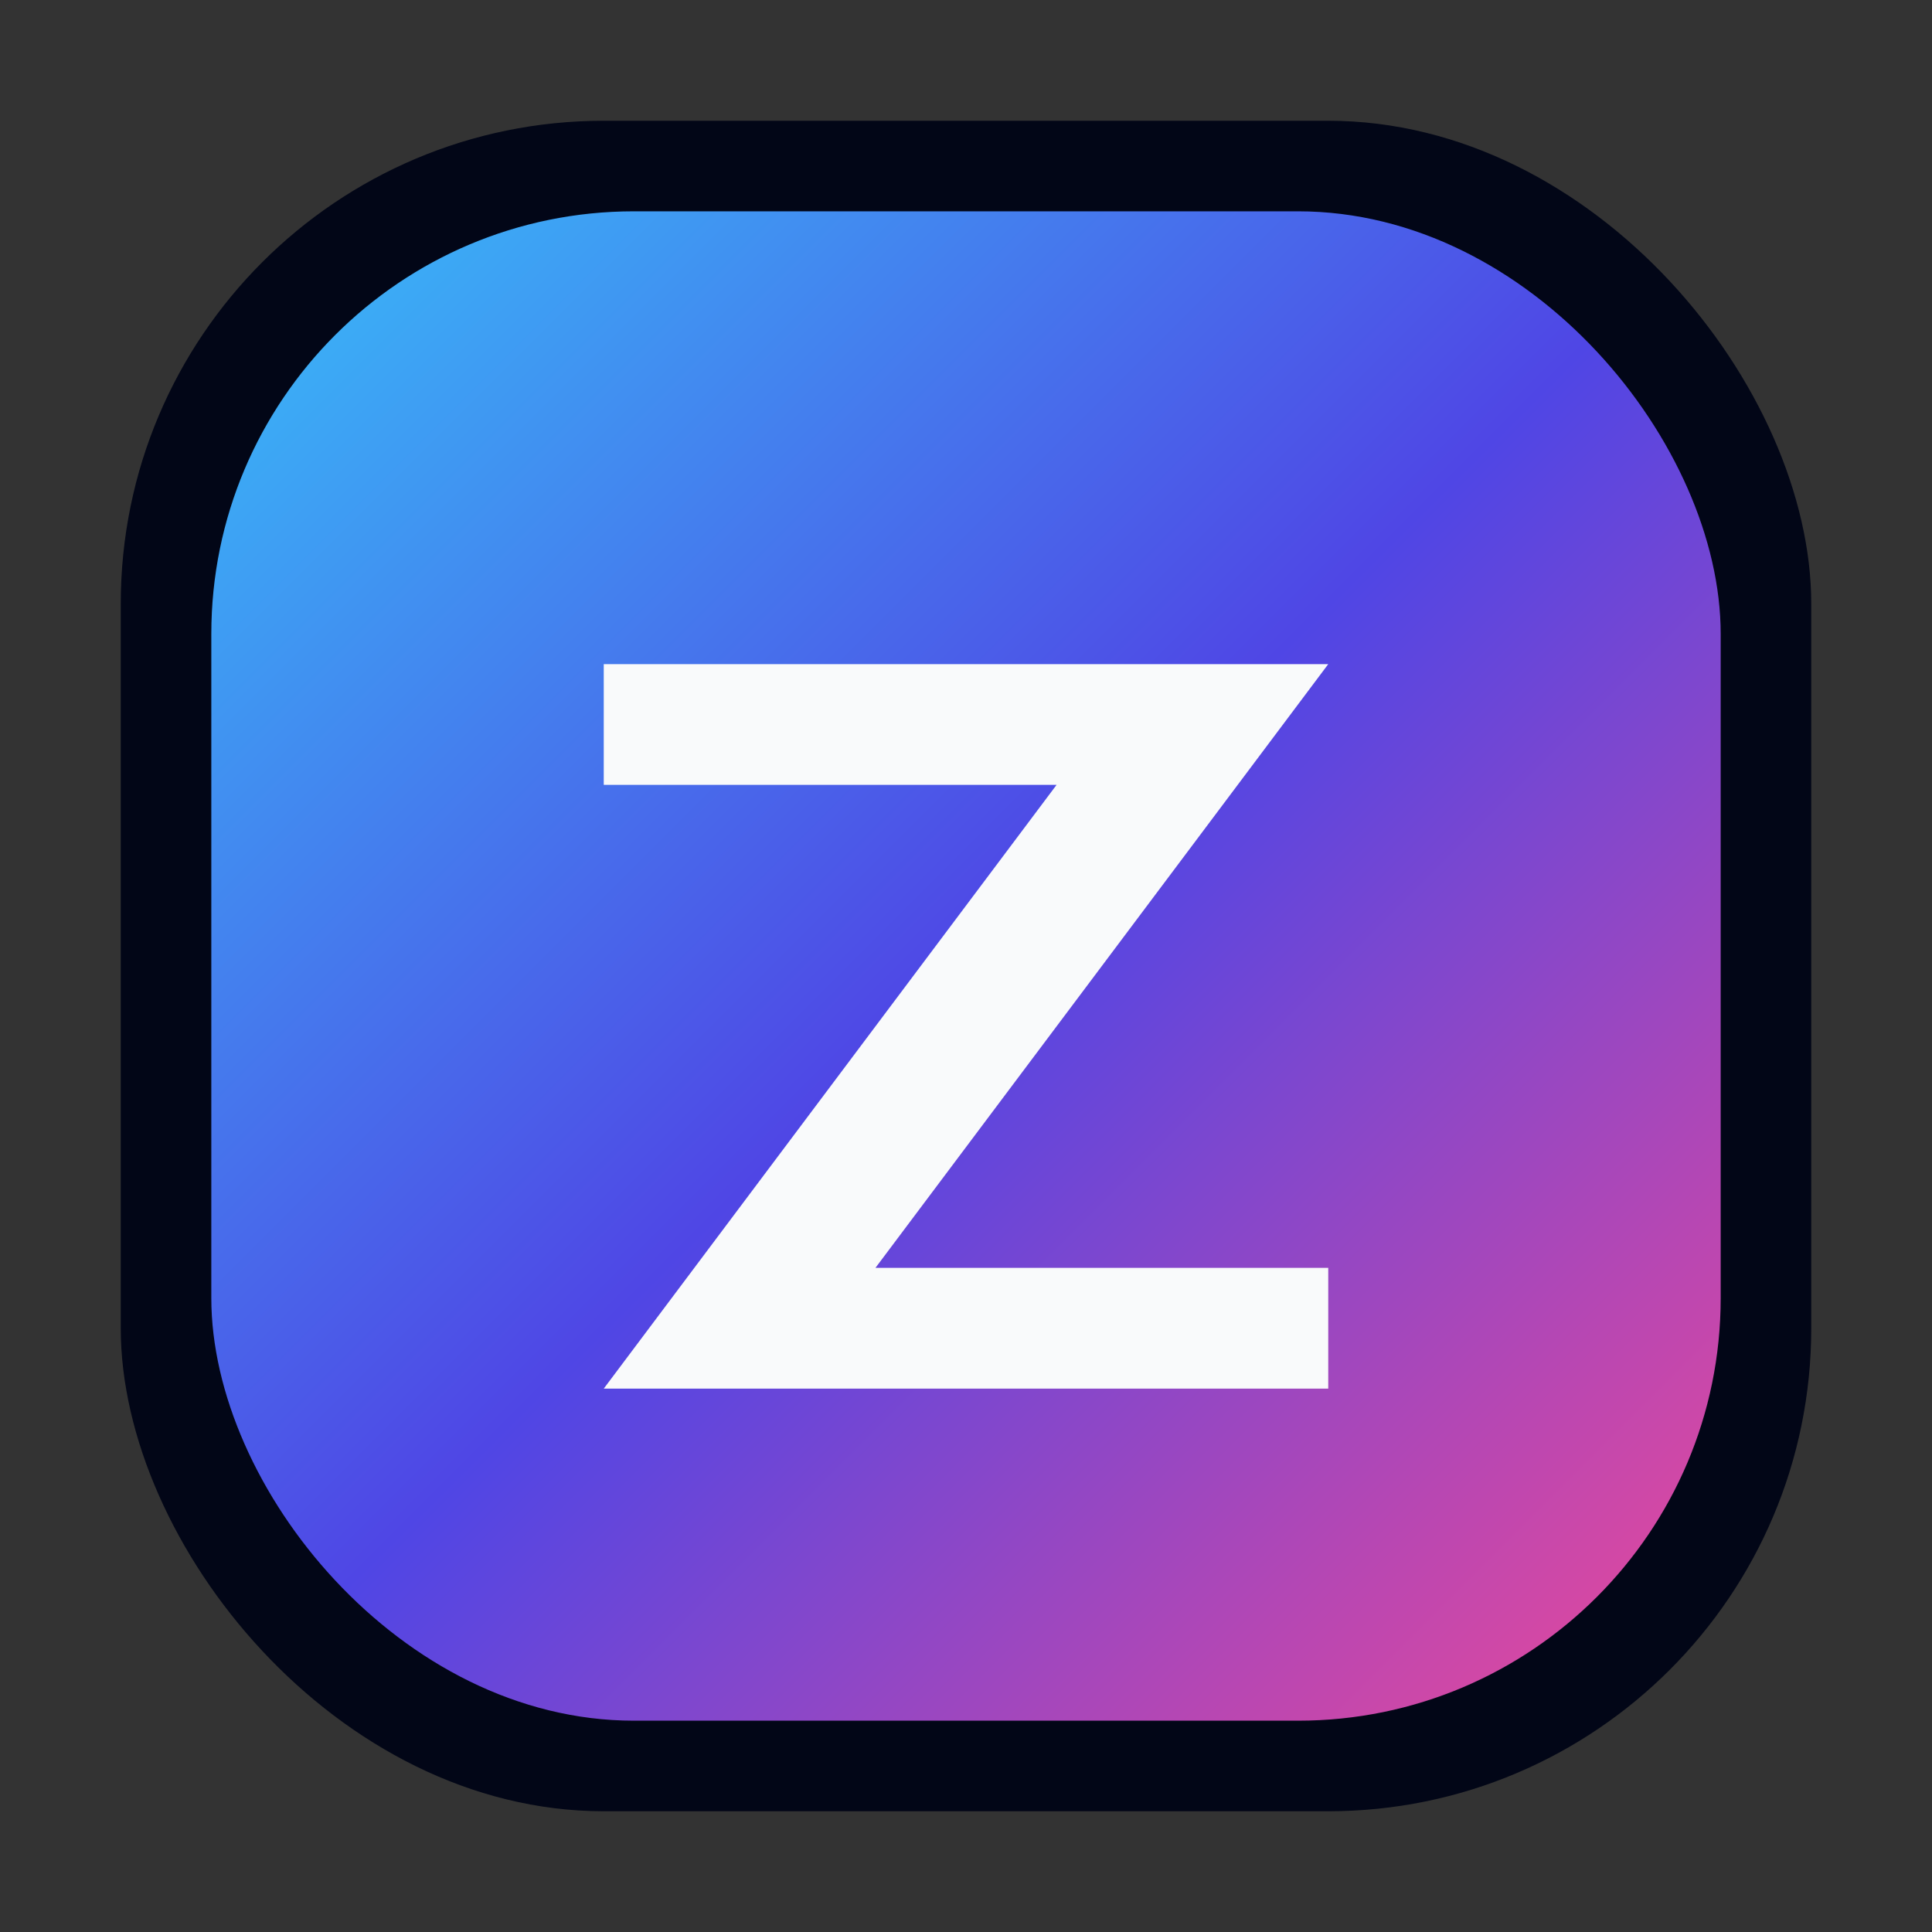
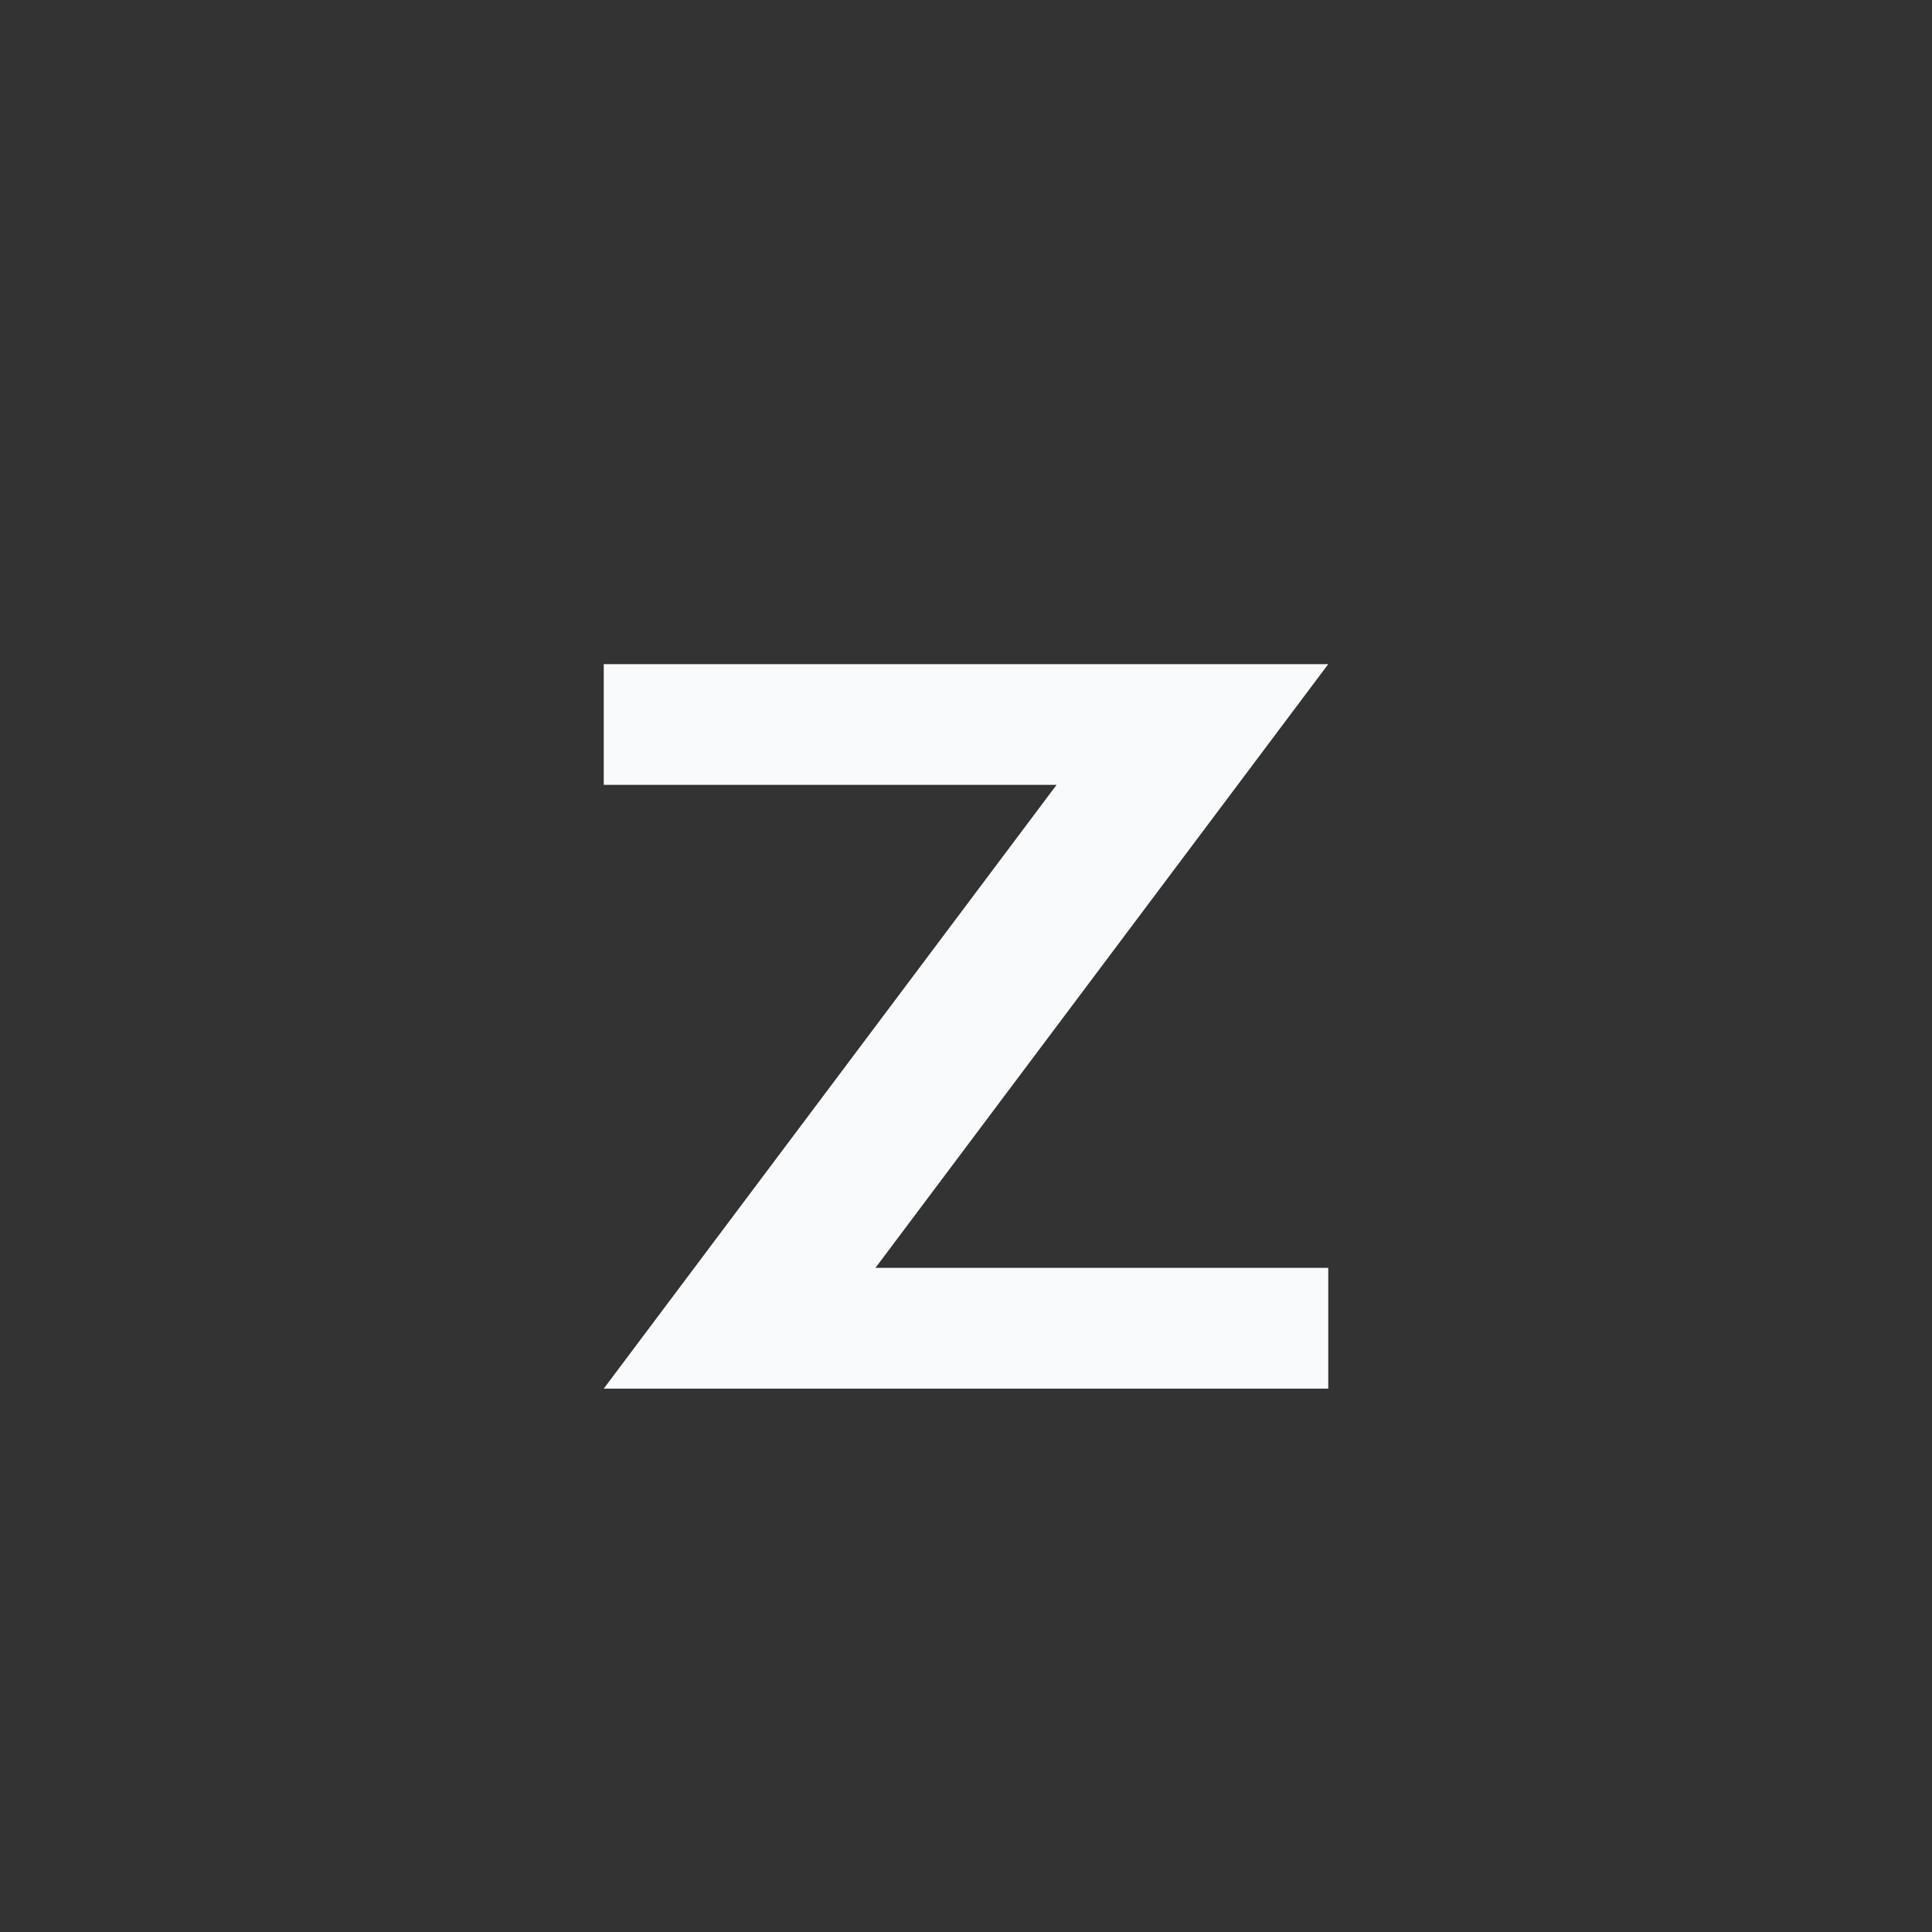
<svg xmlns="http://www.w3.org/2000/svg" viewBox="0 0 64 64">
  <rect x="0" y="0" width="64" height="64" fill="#333333" stroke="none" />
  <defs>
    <linearGradient id="ziviGrad" x1="0" y1="0" x2="1" y2="1">
      <stop offset="0%" stop-color="#38bdf8" />
      <stop offset="50%" stop-color="#4f46e5" />
      <stop offset="100%" stop-color="#ec4899" />
    </linearGradient>
  </defs>
-   <rect x="4" y="4" width="56" height="56" rx="16" fill="#020617" />
-   <rect x="7" y="7" width="50" height="50" rx="14" fill="url(#ziviGrad)" />
-   <path d="M20 22h24l-15 20h15v4H20l15-20H20z" fill="#f9fafb" />
+   <path d="M20 22h24l-15 20h15v4H20l15-20H20" fill="#f9fafb" />
</svg>